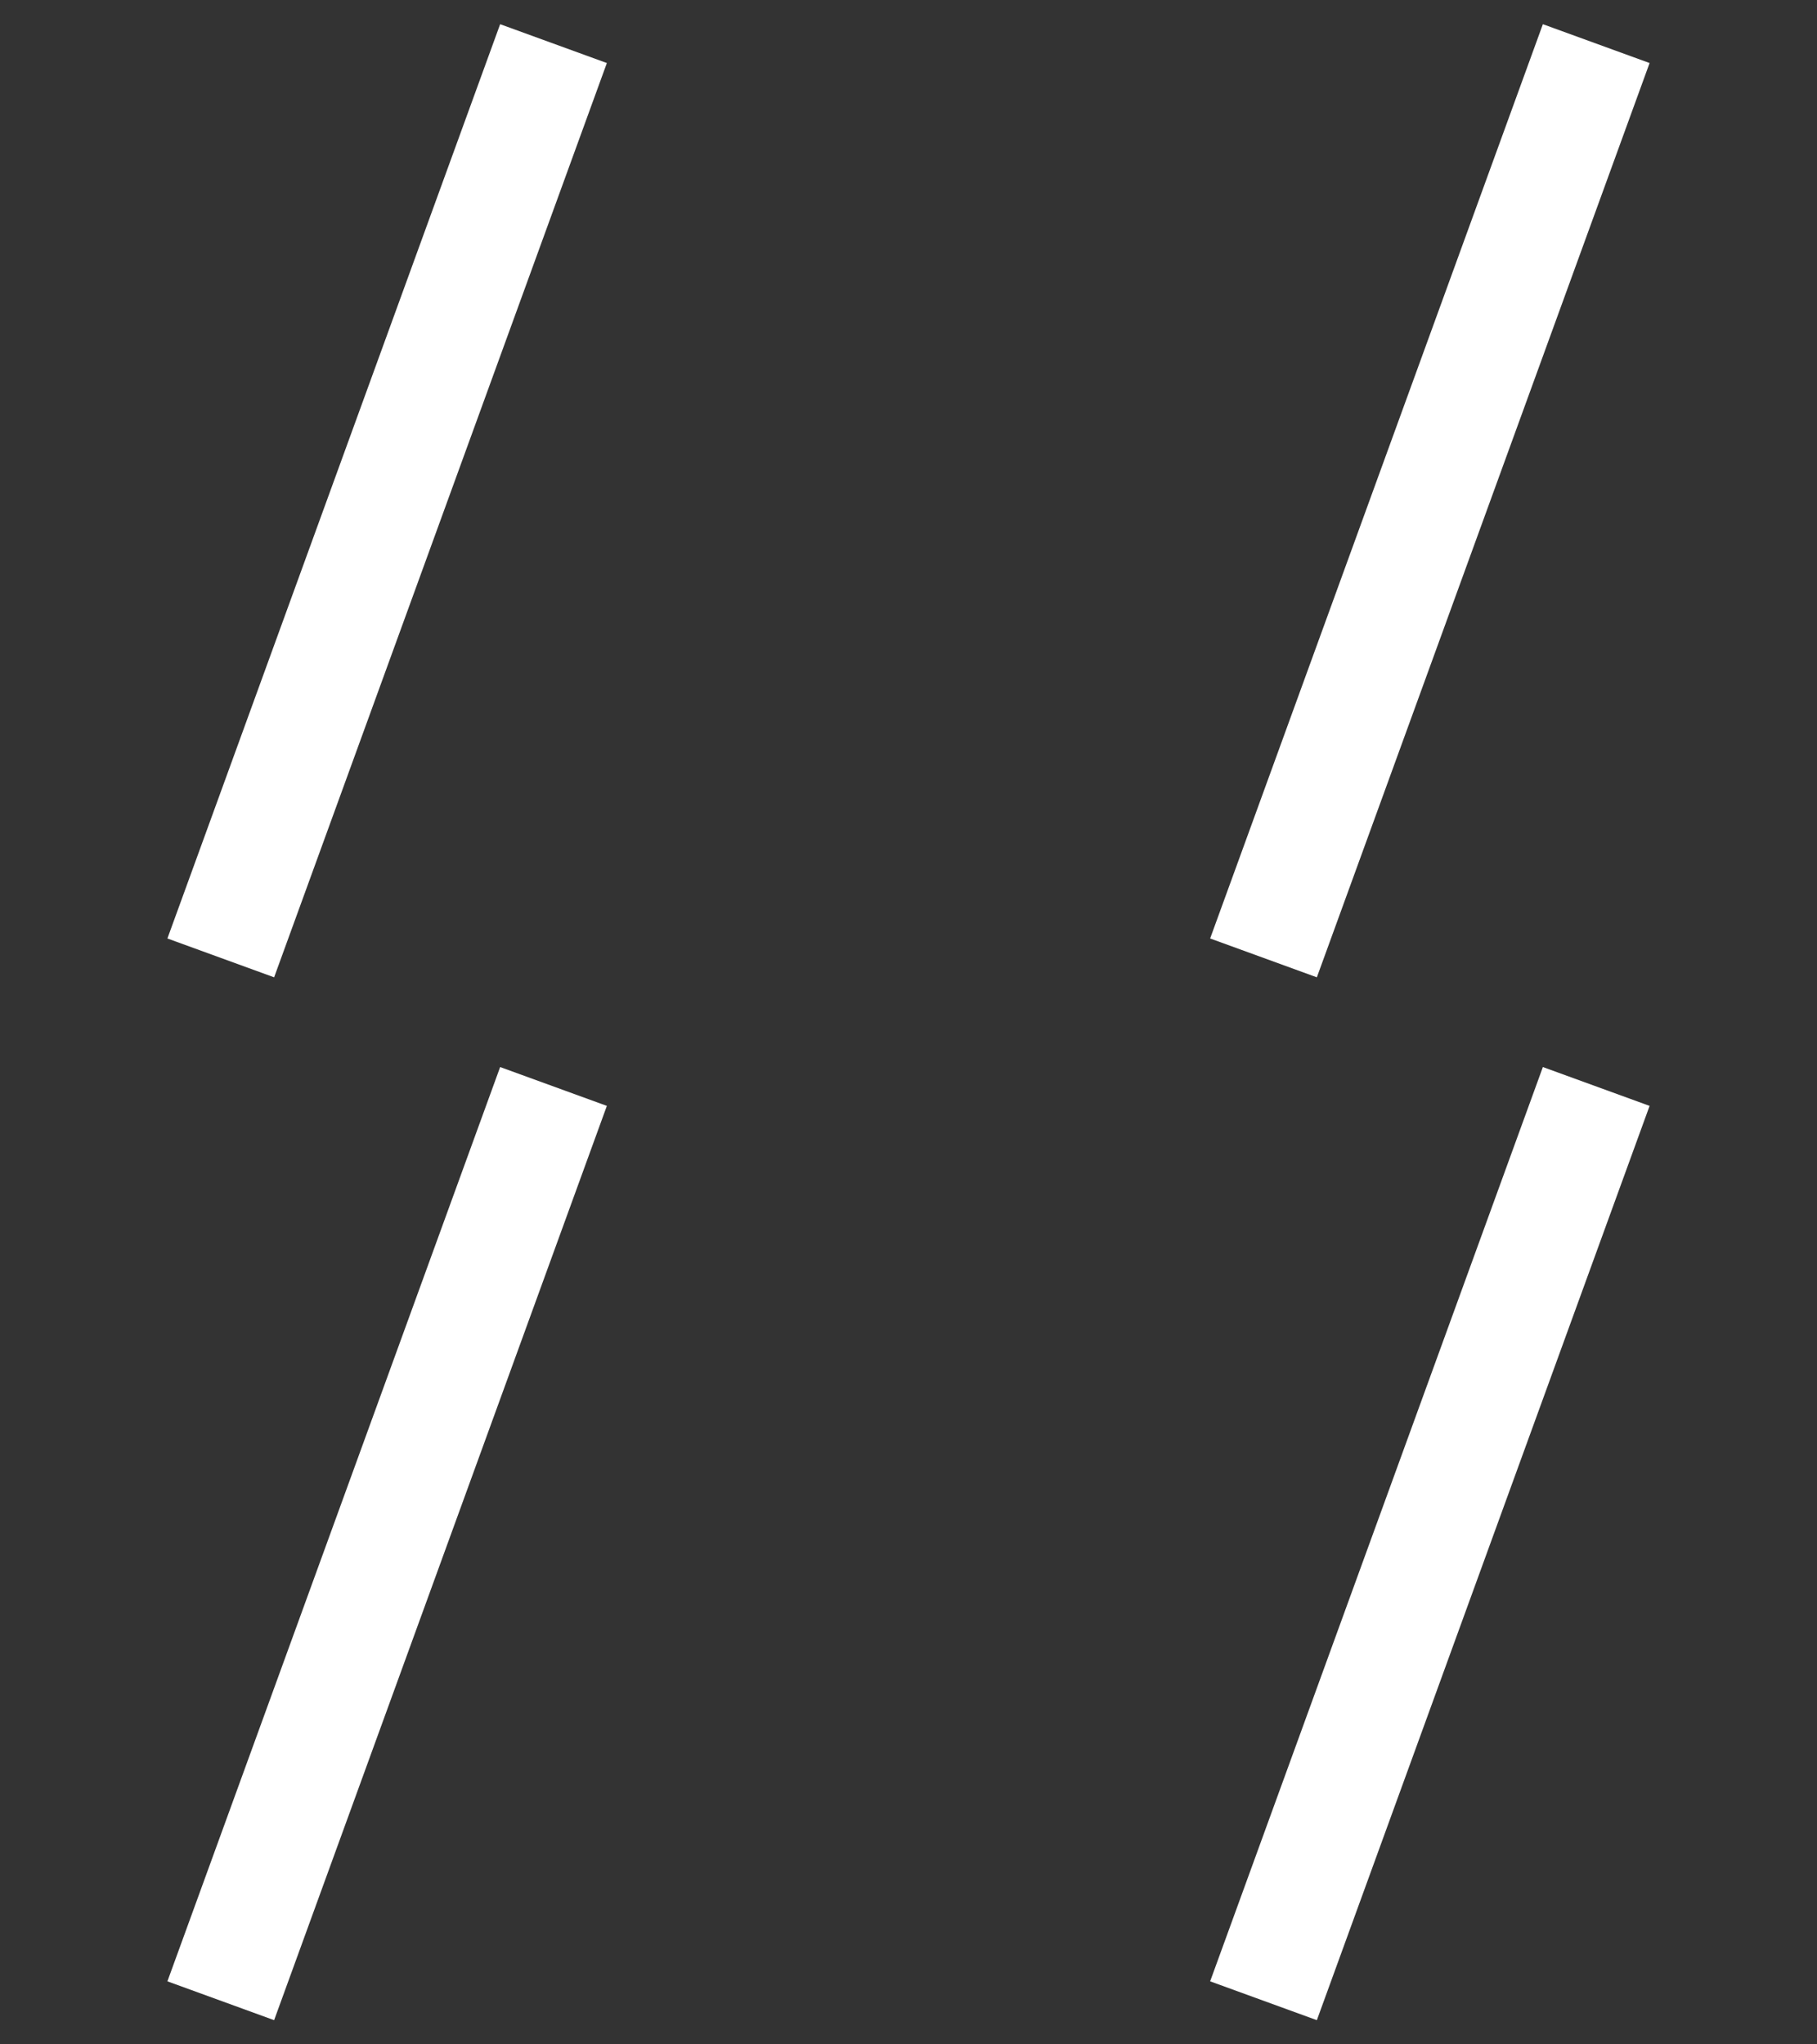
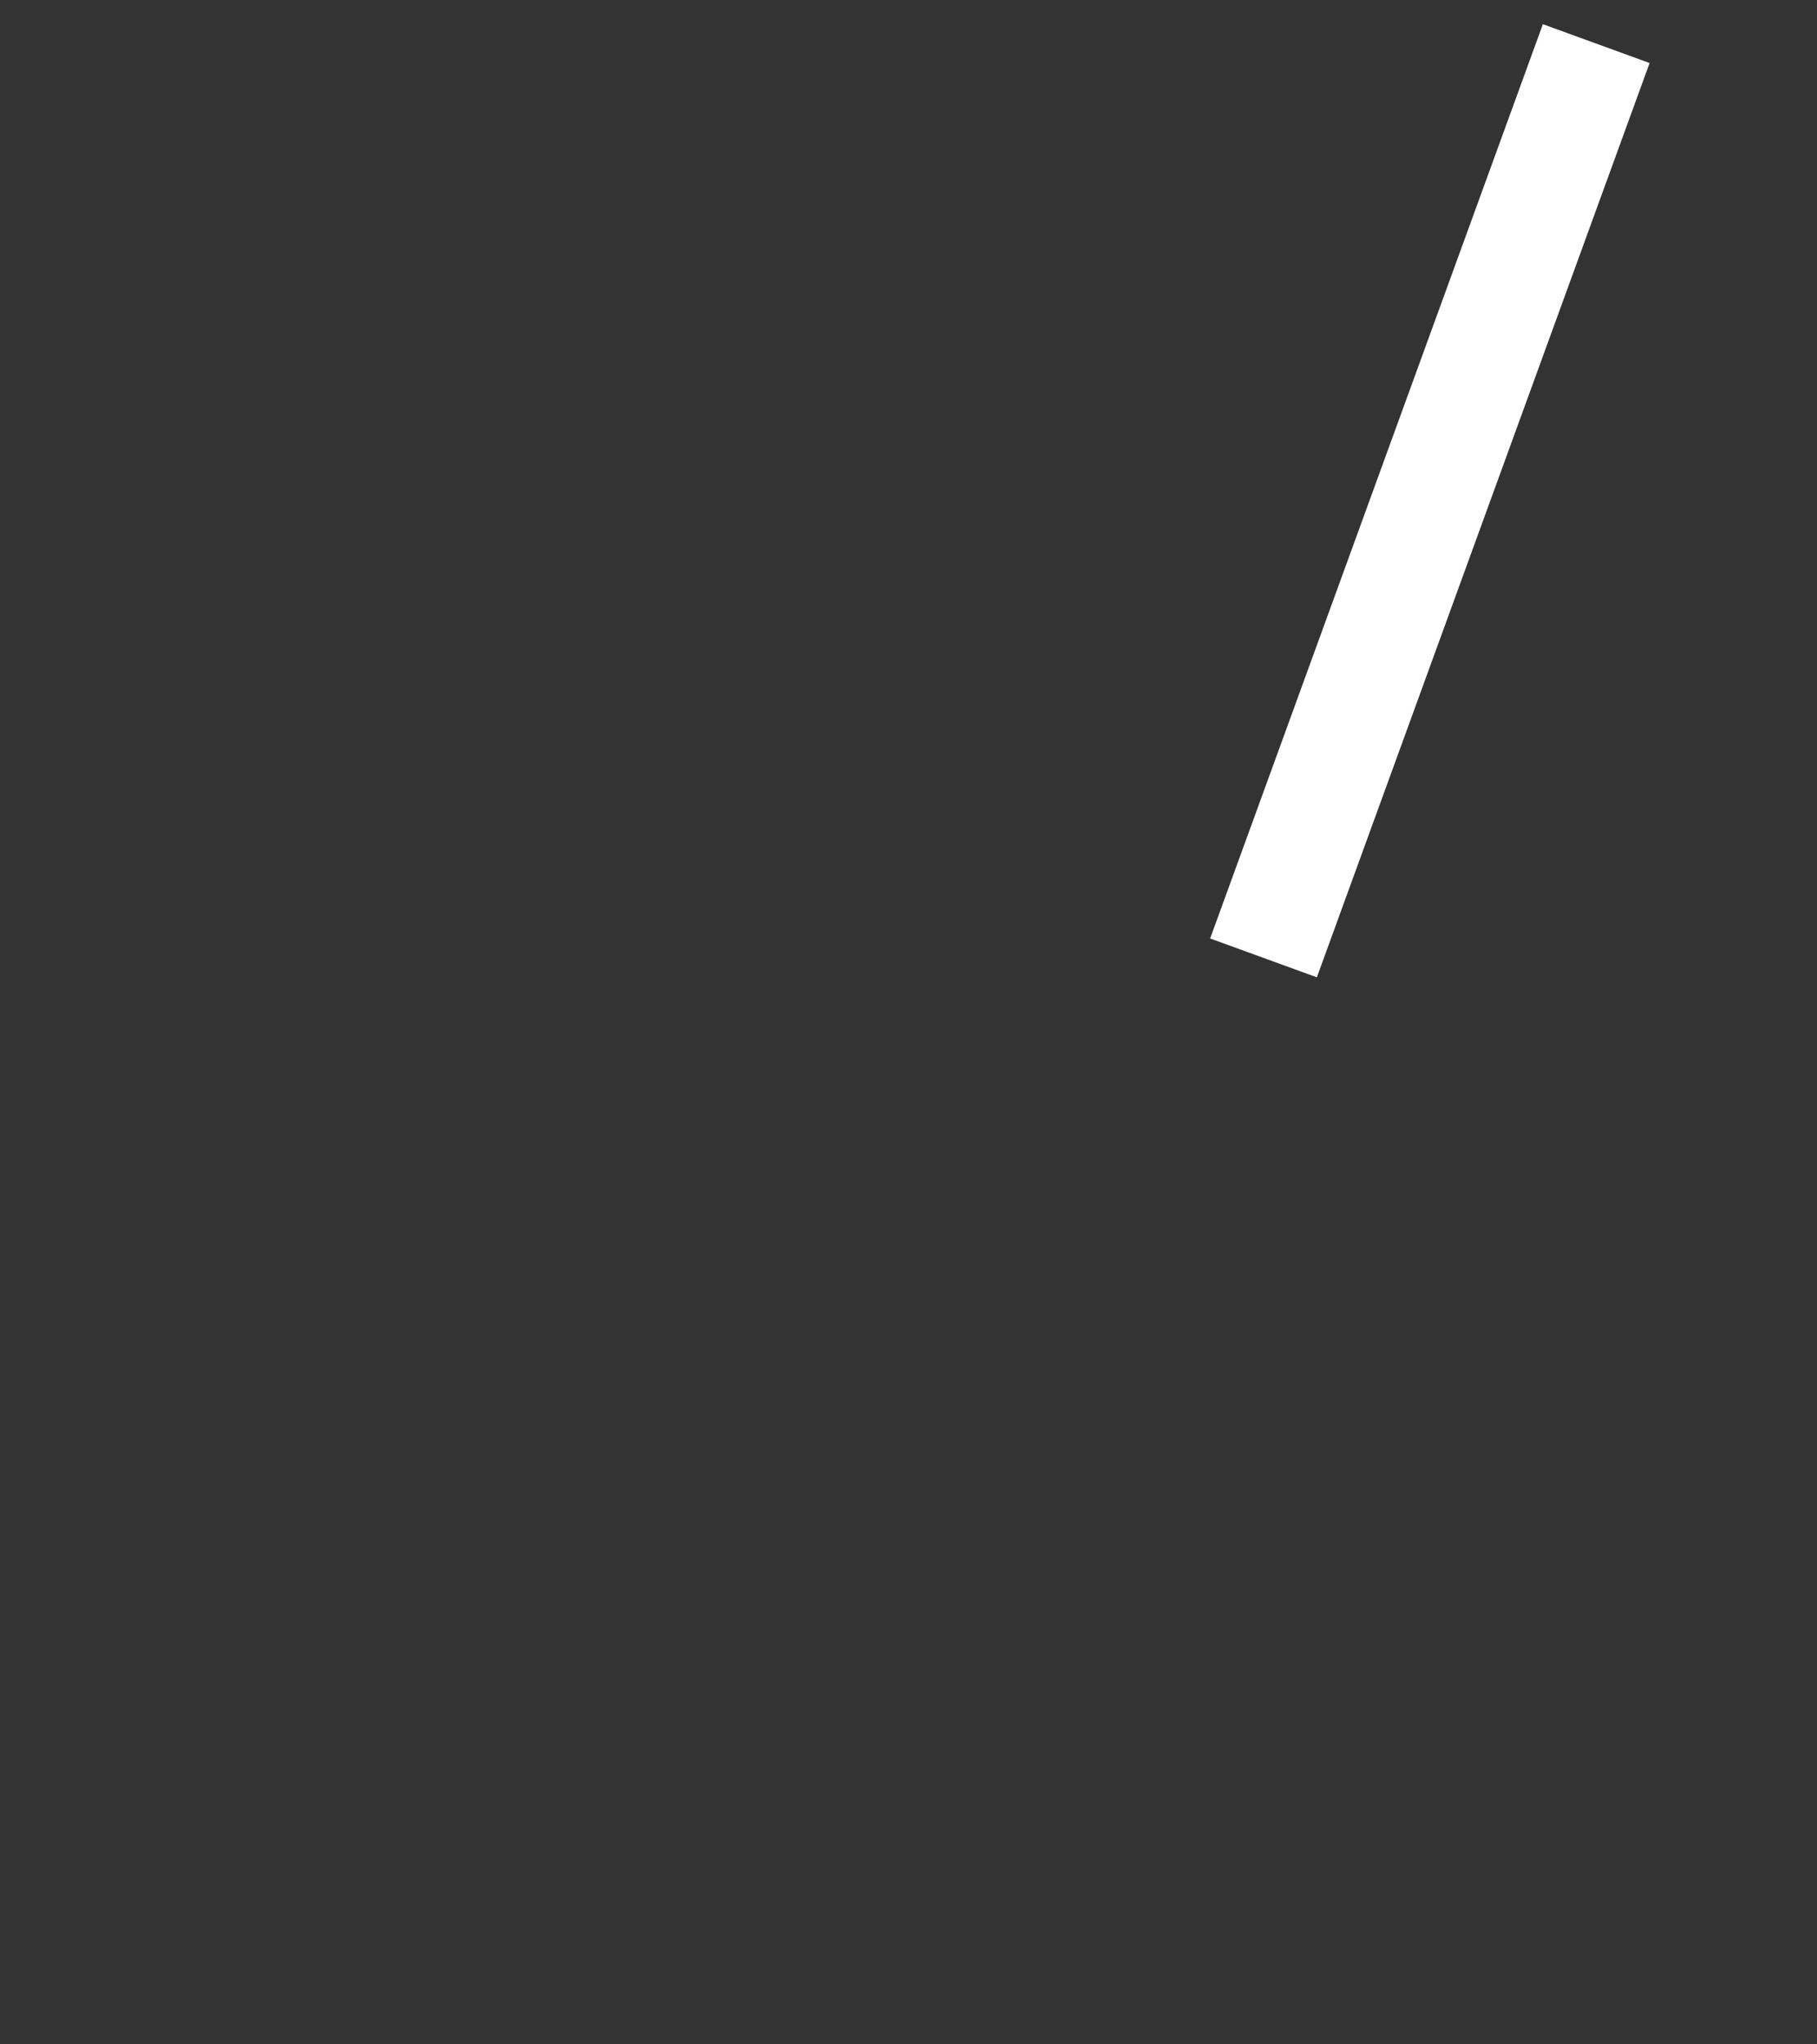
<svg xmlns="http://www.w3.org/2000/svg" version="1.1" id="Capa_1" x="0px" y="0px" viewBox="0 0 80 90" style="enable-background:new 0 0 80 90;" xml:space="preserve">
  <rect x="0" y="0" width="80" height="90" fill="#333333" stroke="none" />
  <style type="text/css">
	.st0{fill:none;stroke:#FFFFFF;stroke-width:5;stroke-miterlimit:10;}
</style>
  <g>
-     <line class="st0" x1="24.37" y1="47.83" x2="9.72" y2="88.08" />
-     <line class="st0" x1="70.28" y1="47.83" x2="55.63" y2="88.08" />
-     <line class="st0" x1="24.37" y1="1.92" x2="9.72" y2="42.17" />
    <line class="st0" x1="70.28" y1="1.92" x2="55.63" y2="42.17" />
  </g>
</svg>